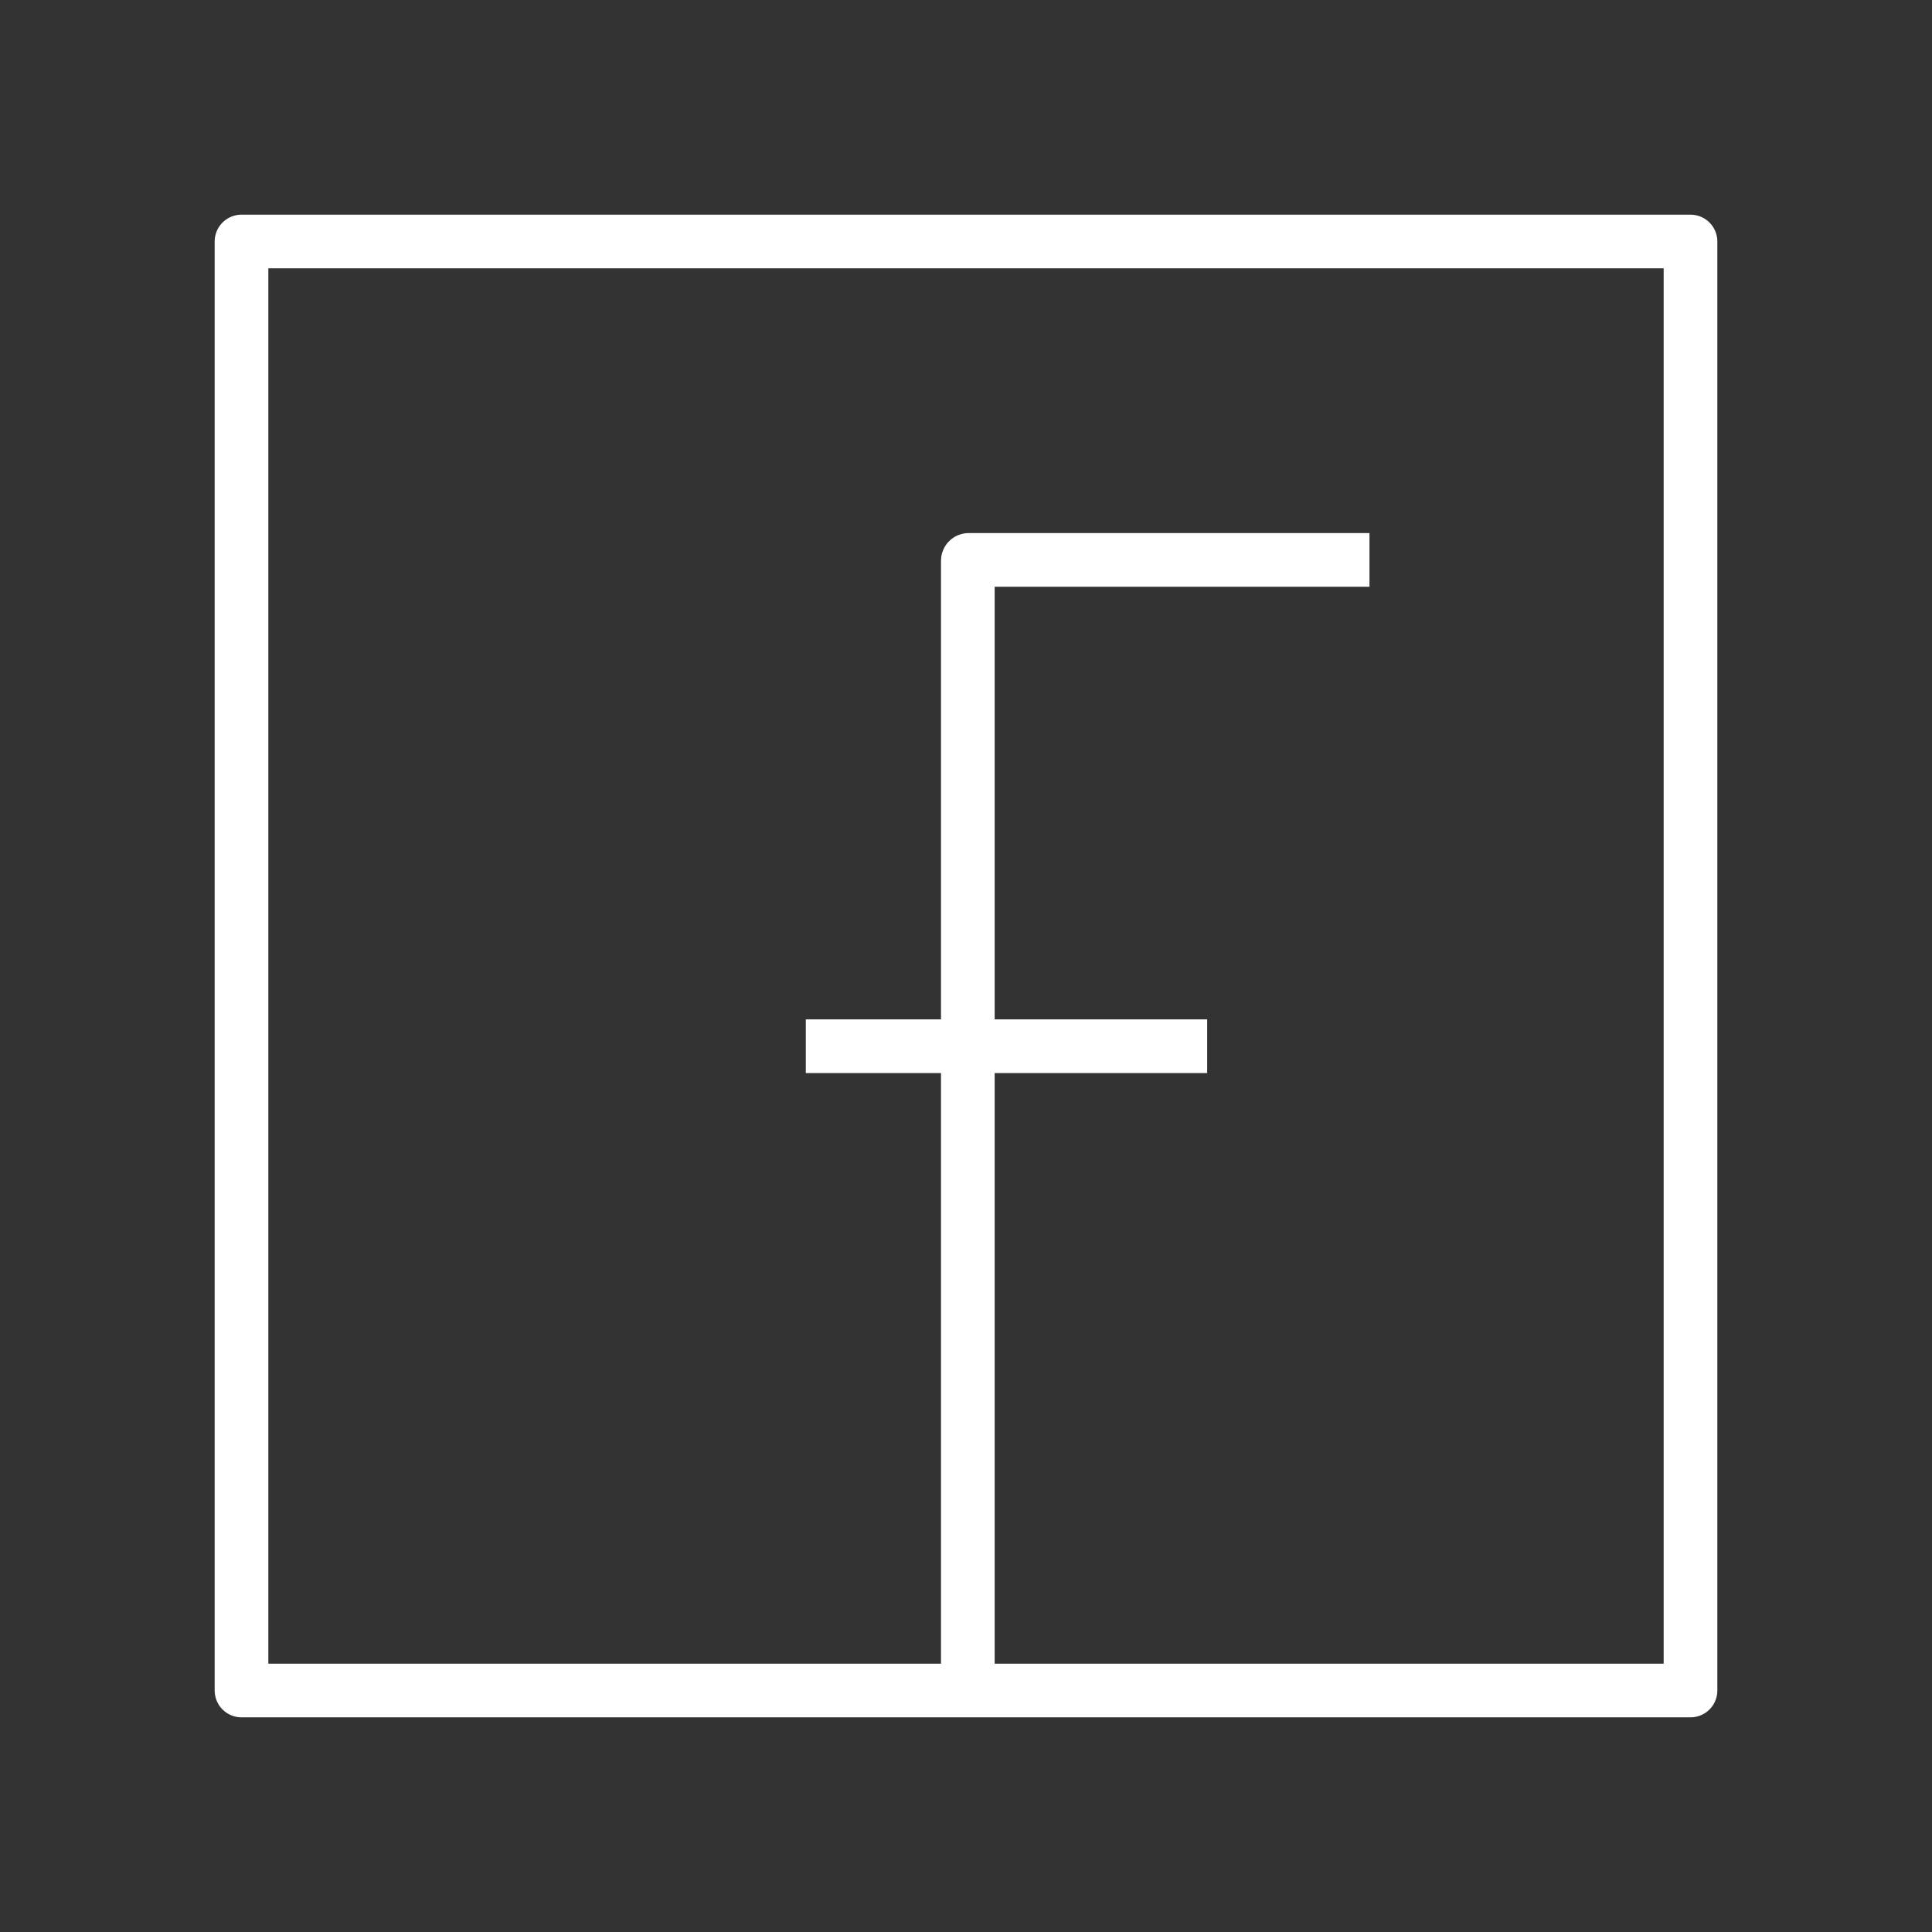
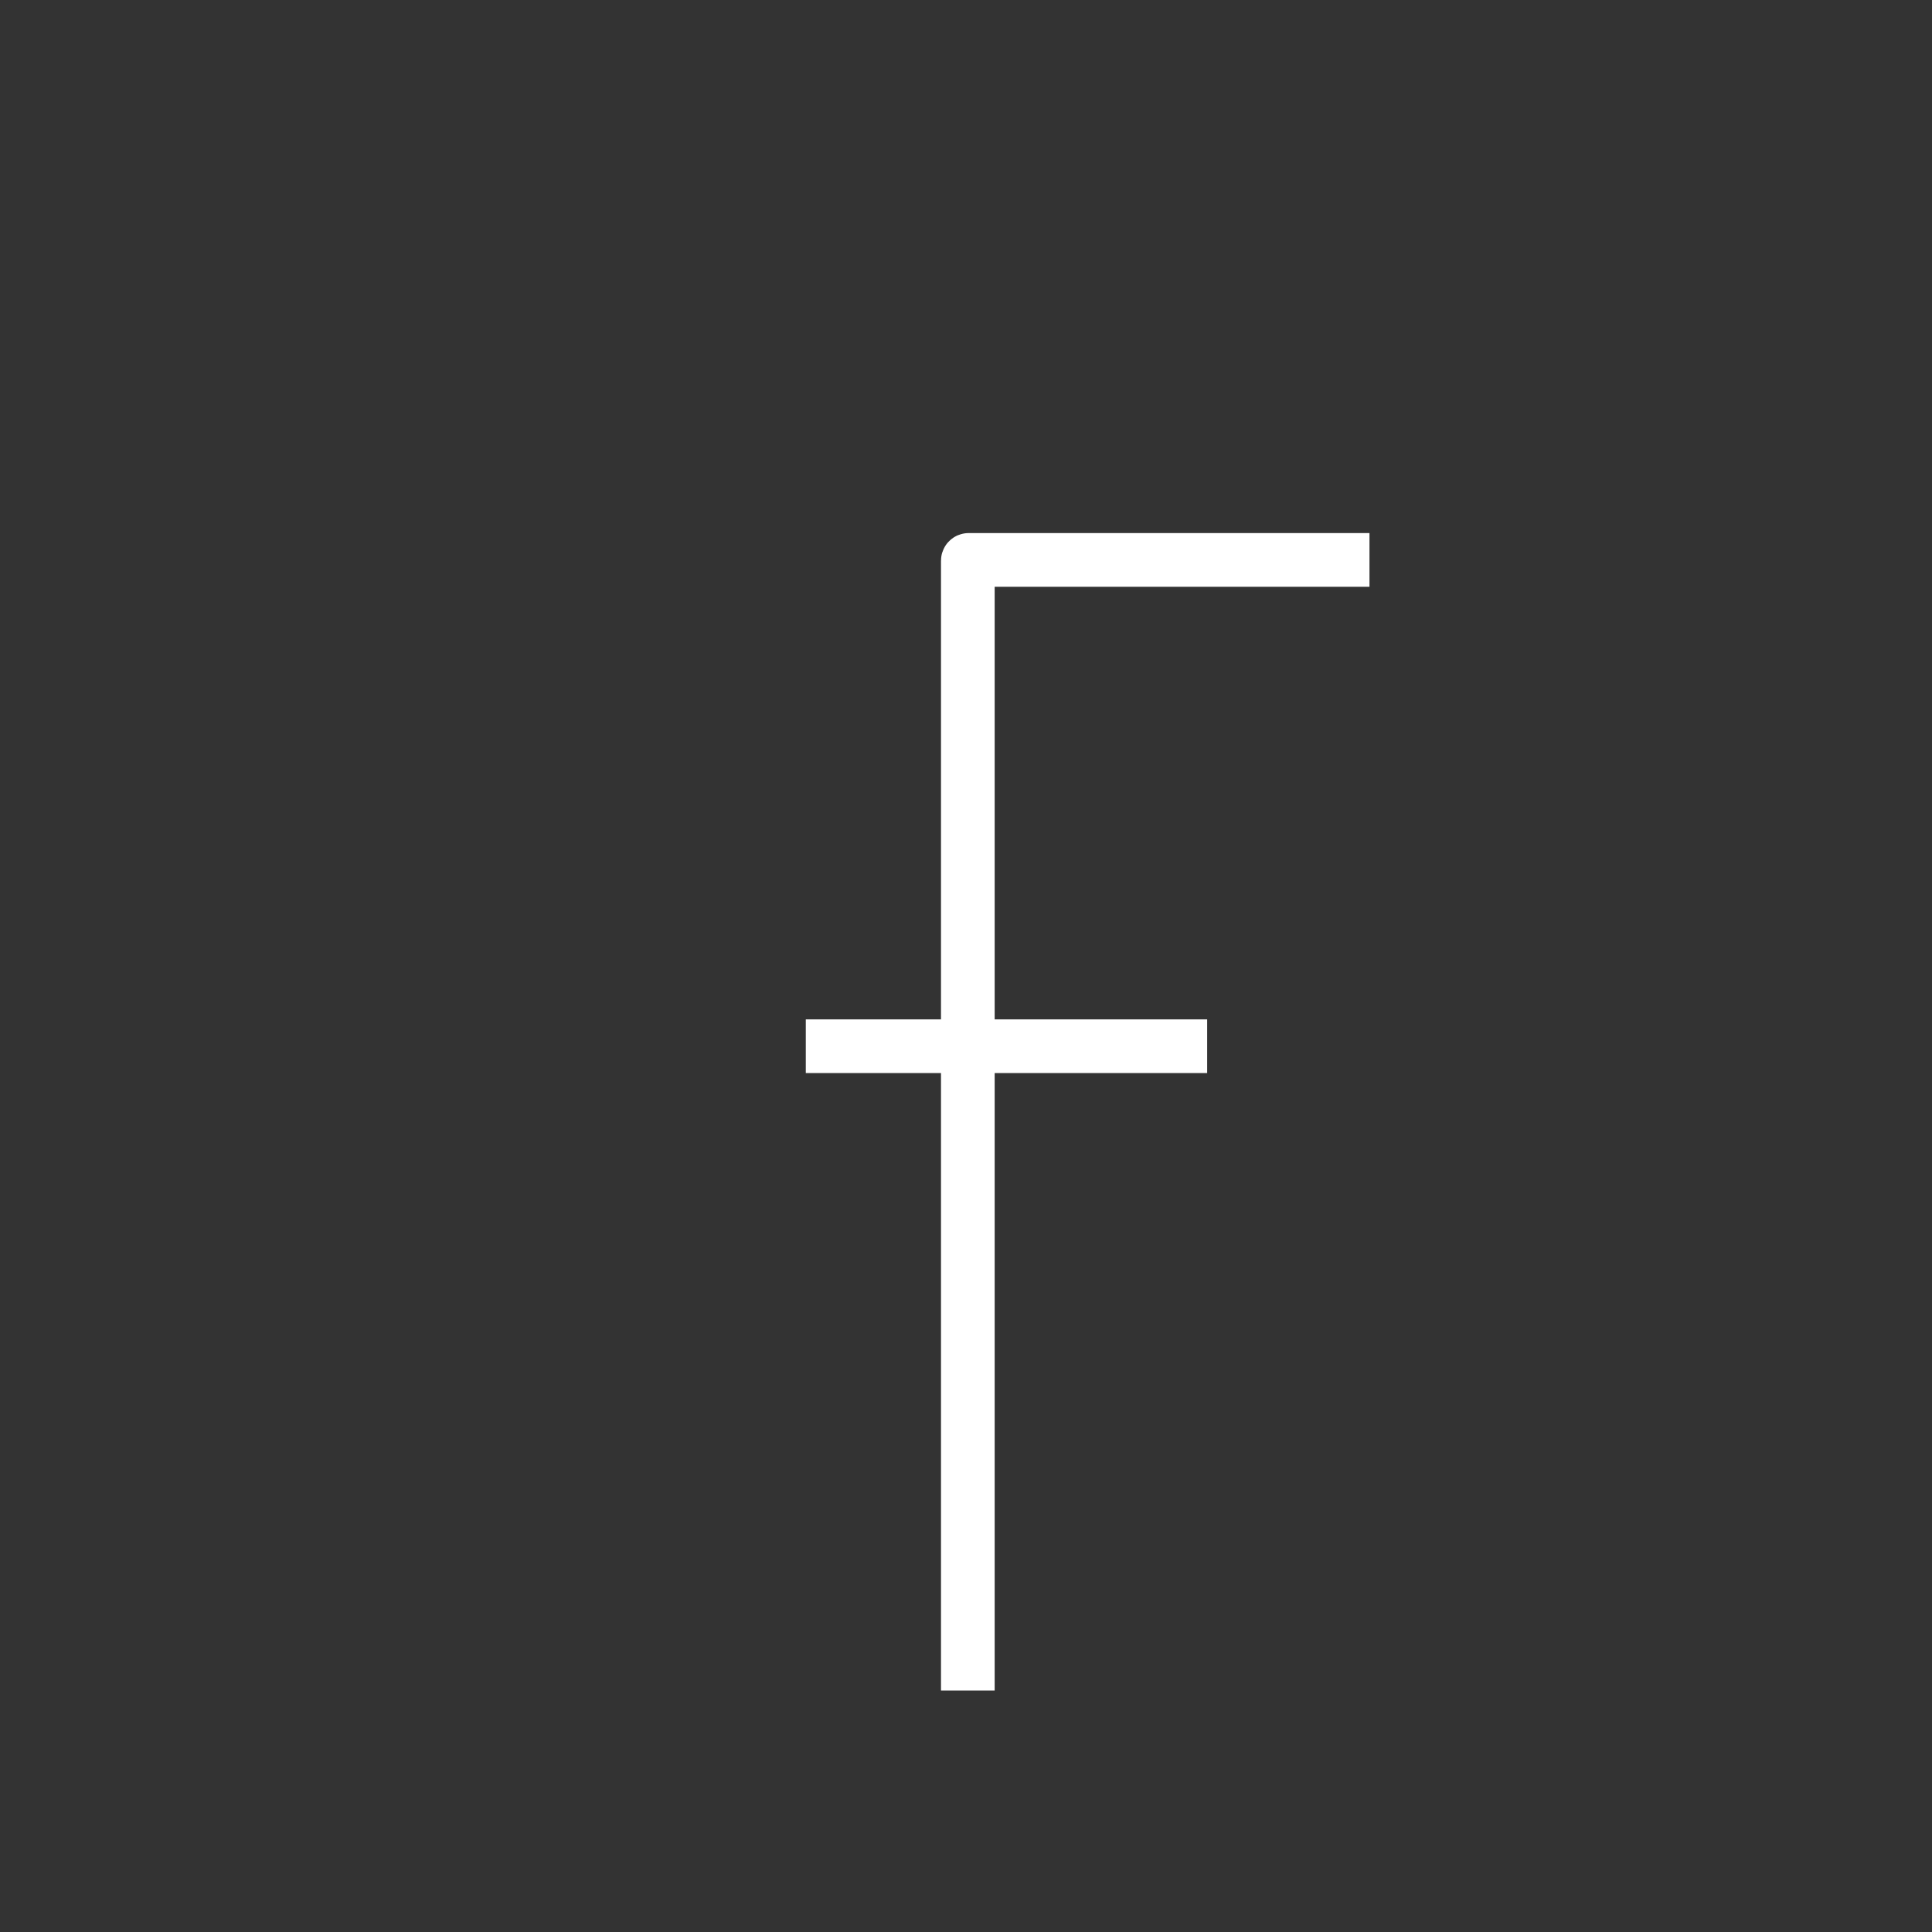
<svg xmlns="http://www.w3.org/2000/svg" width="36" height="36" viewBox="0 0 36 36" fill="none">
  <rect x="0" y="0" width="36" height="36" fill="#333333" stroke="none" />
-   <path d="M31.5 4.5V31.5H4.5V4.5H31.5Z" stroke="white" stroke-linejoin="round" />
  <path d="M25.518 10.433H18.049C18.04 10.433 18.034 10.44 18.034 10.449L18.034 19.495M18.034 19.495V31.5M18.034 19.495H15.015M18.034 19.495H22.494" stroke="white" />
</svg>